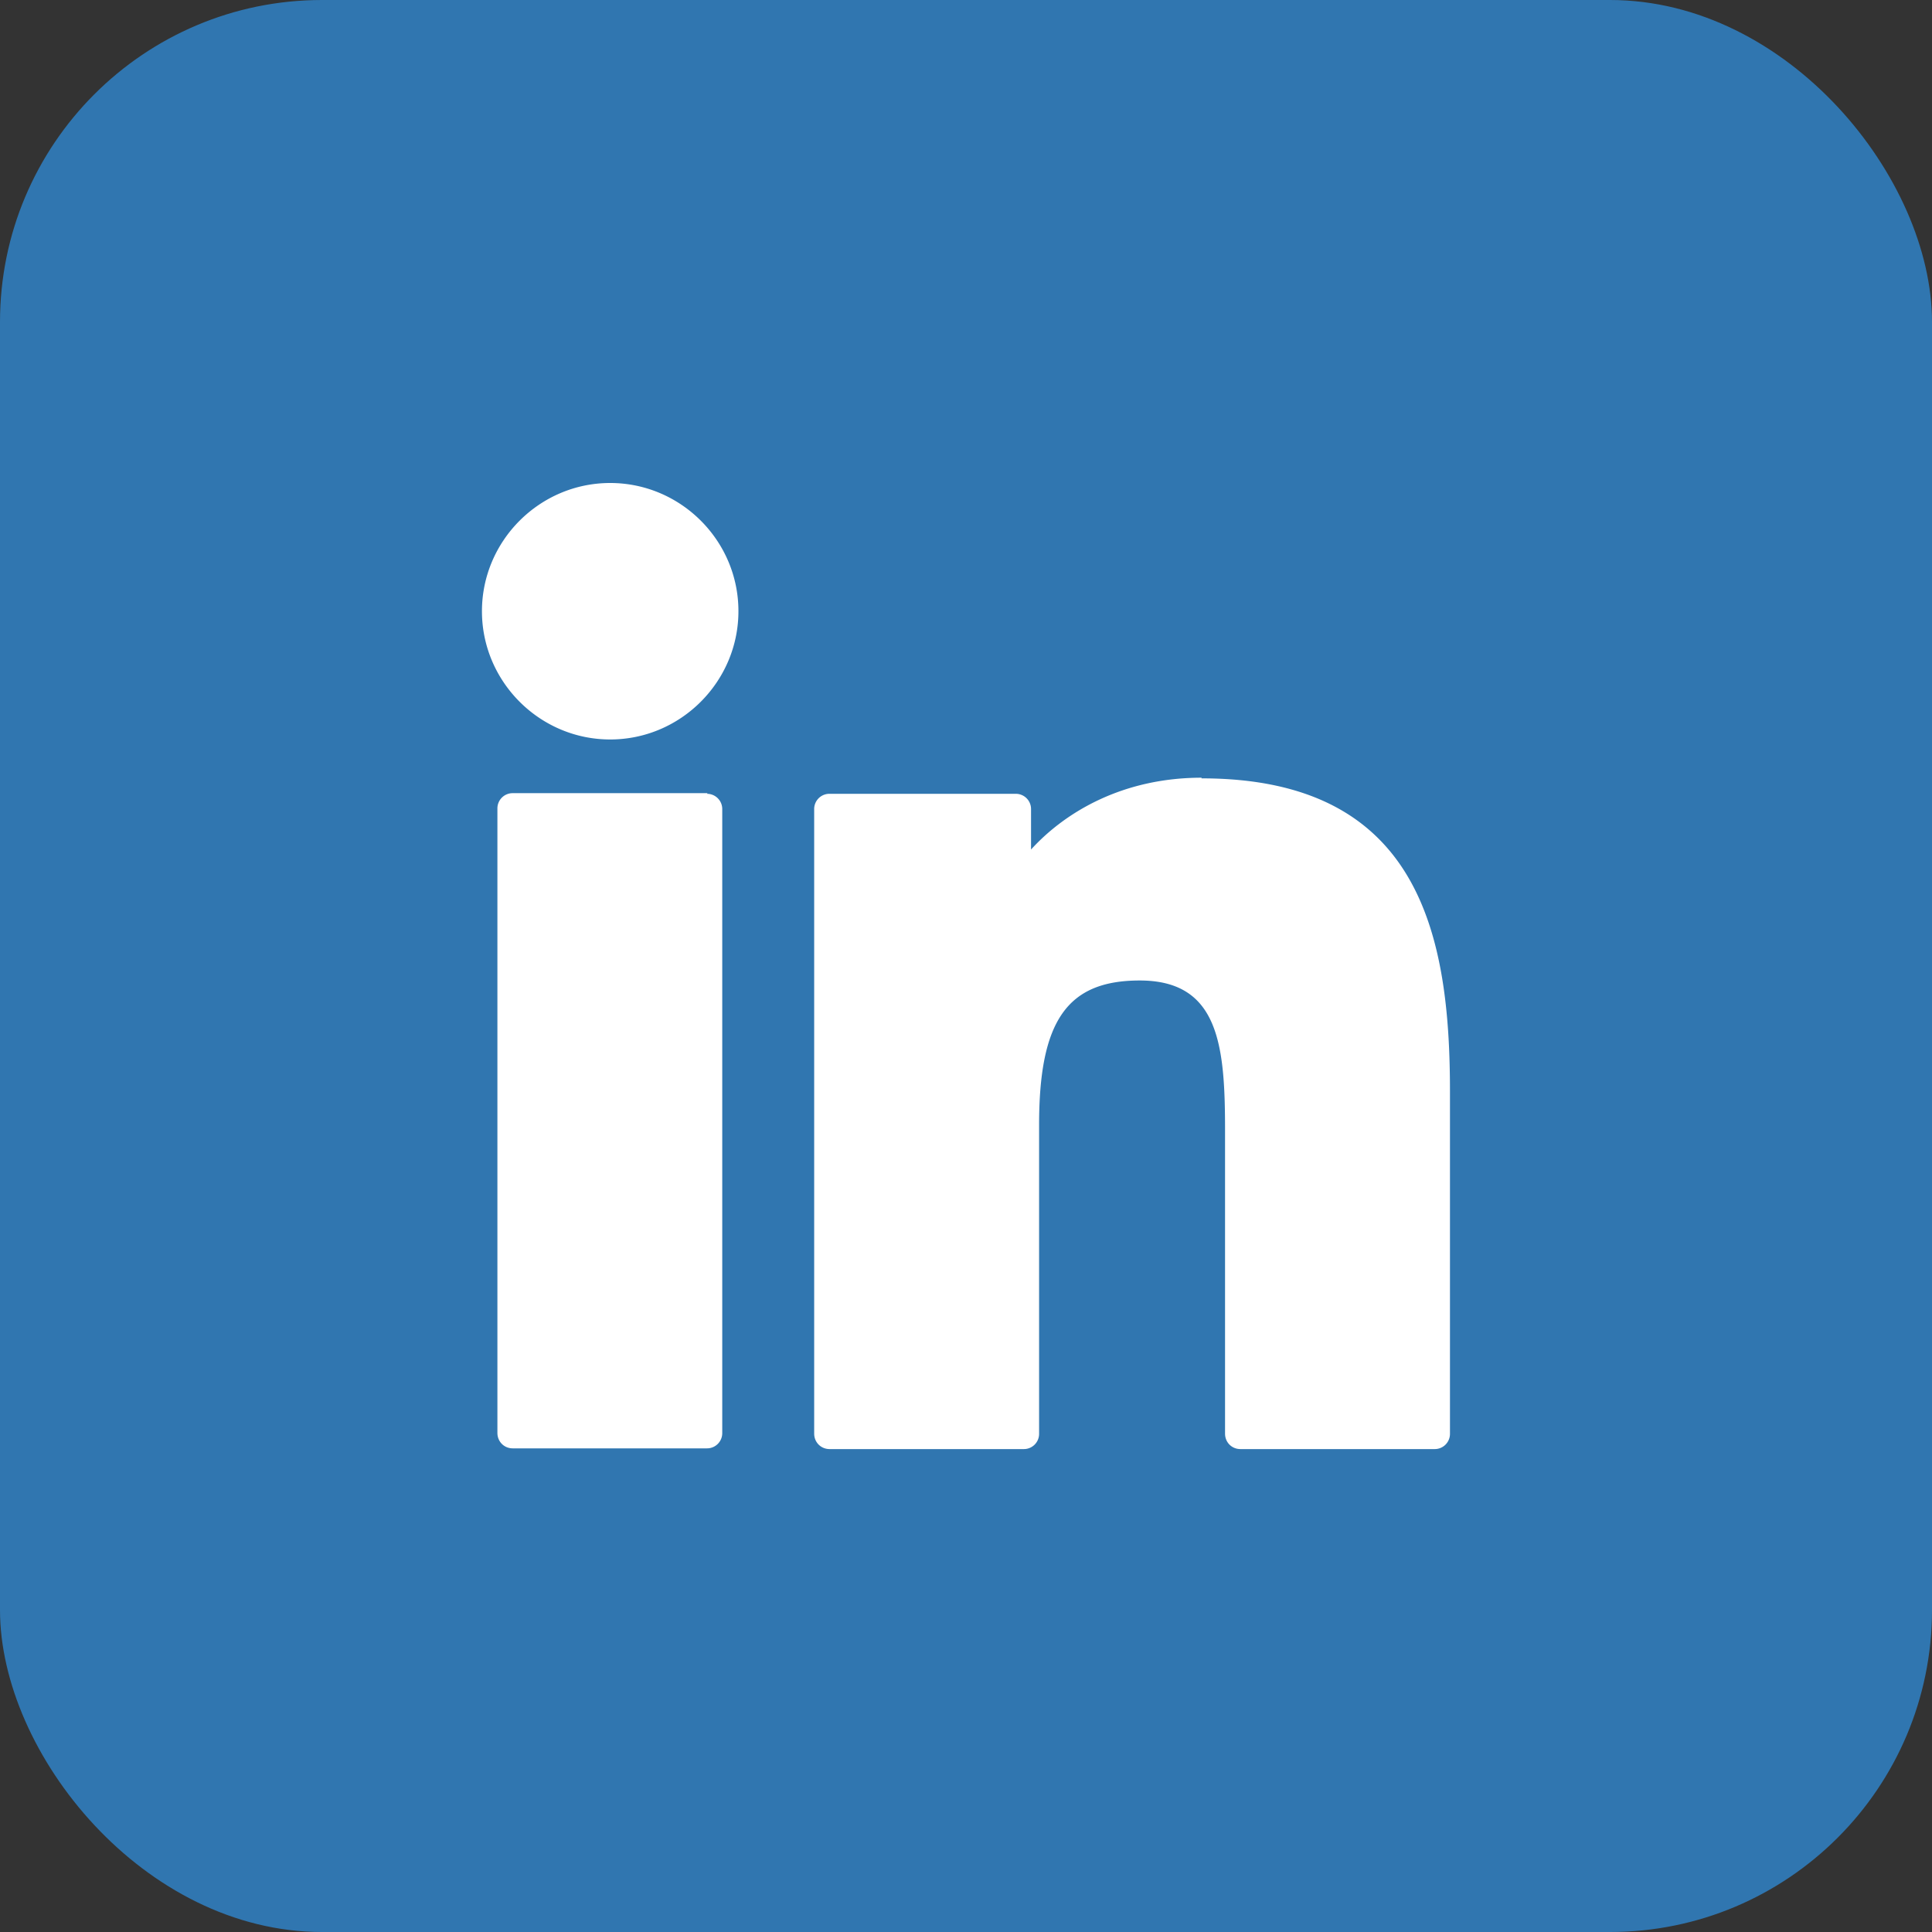
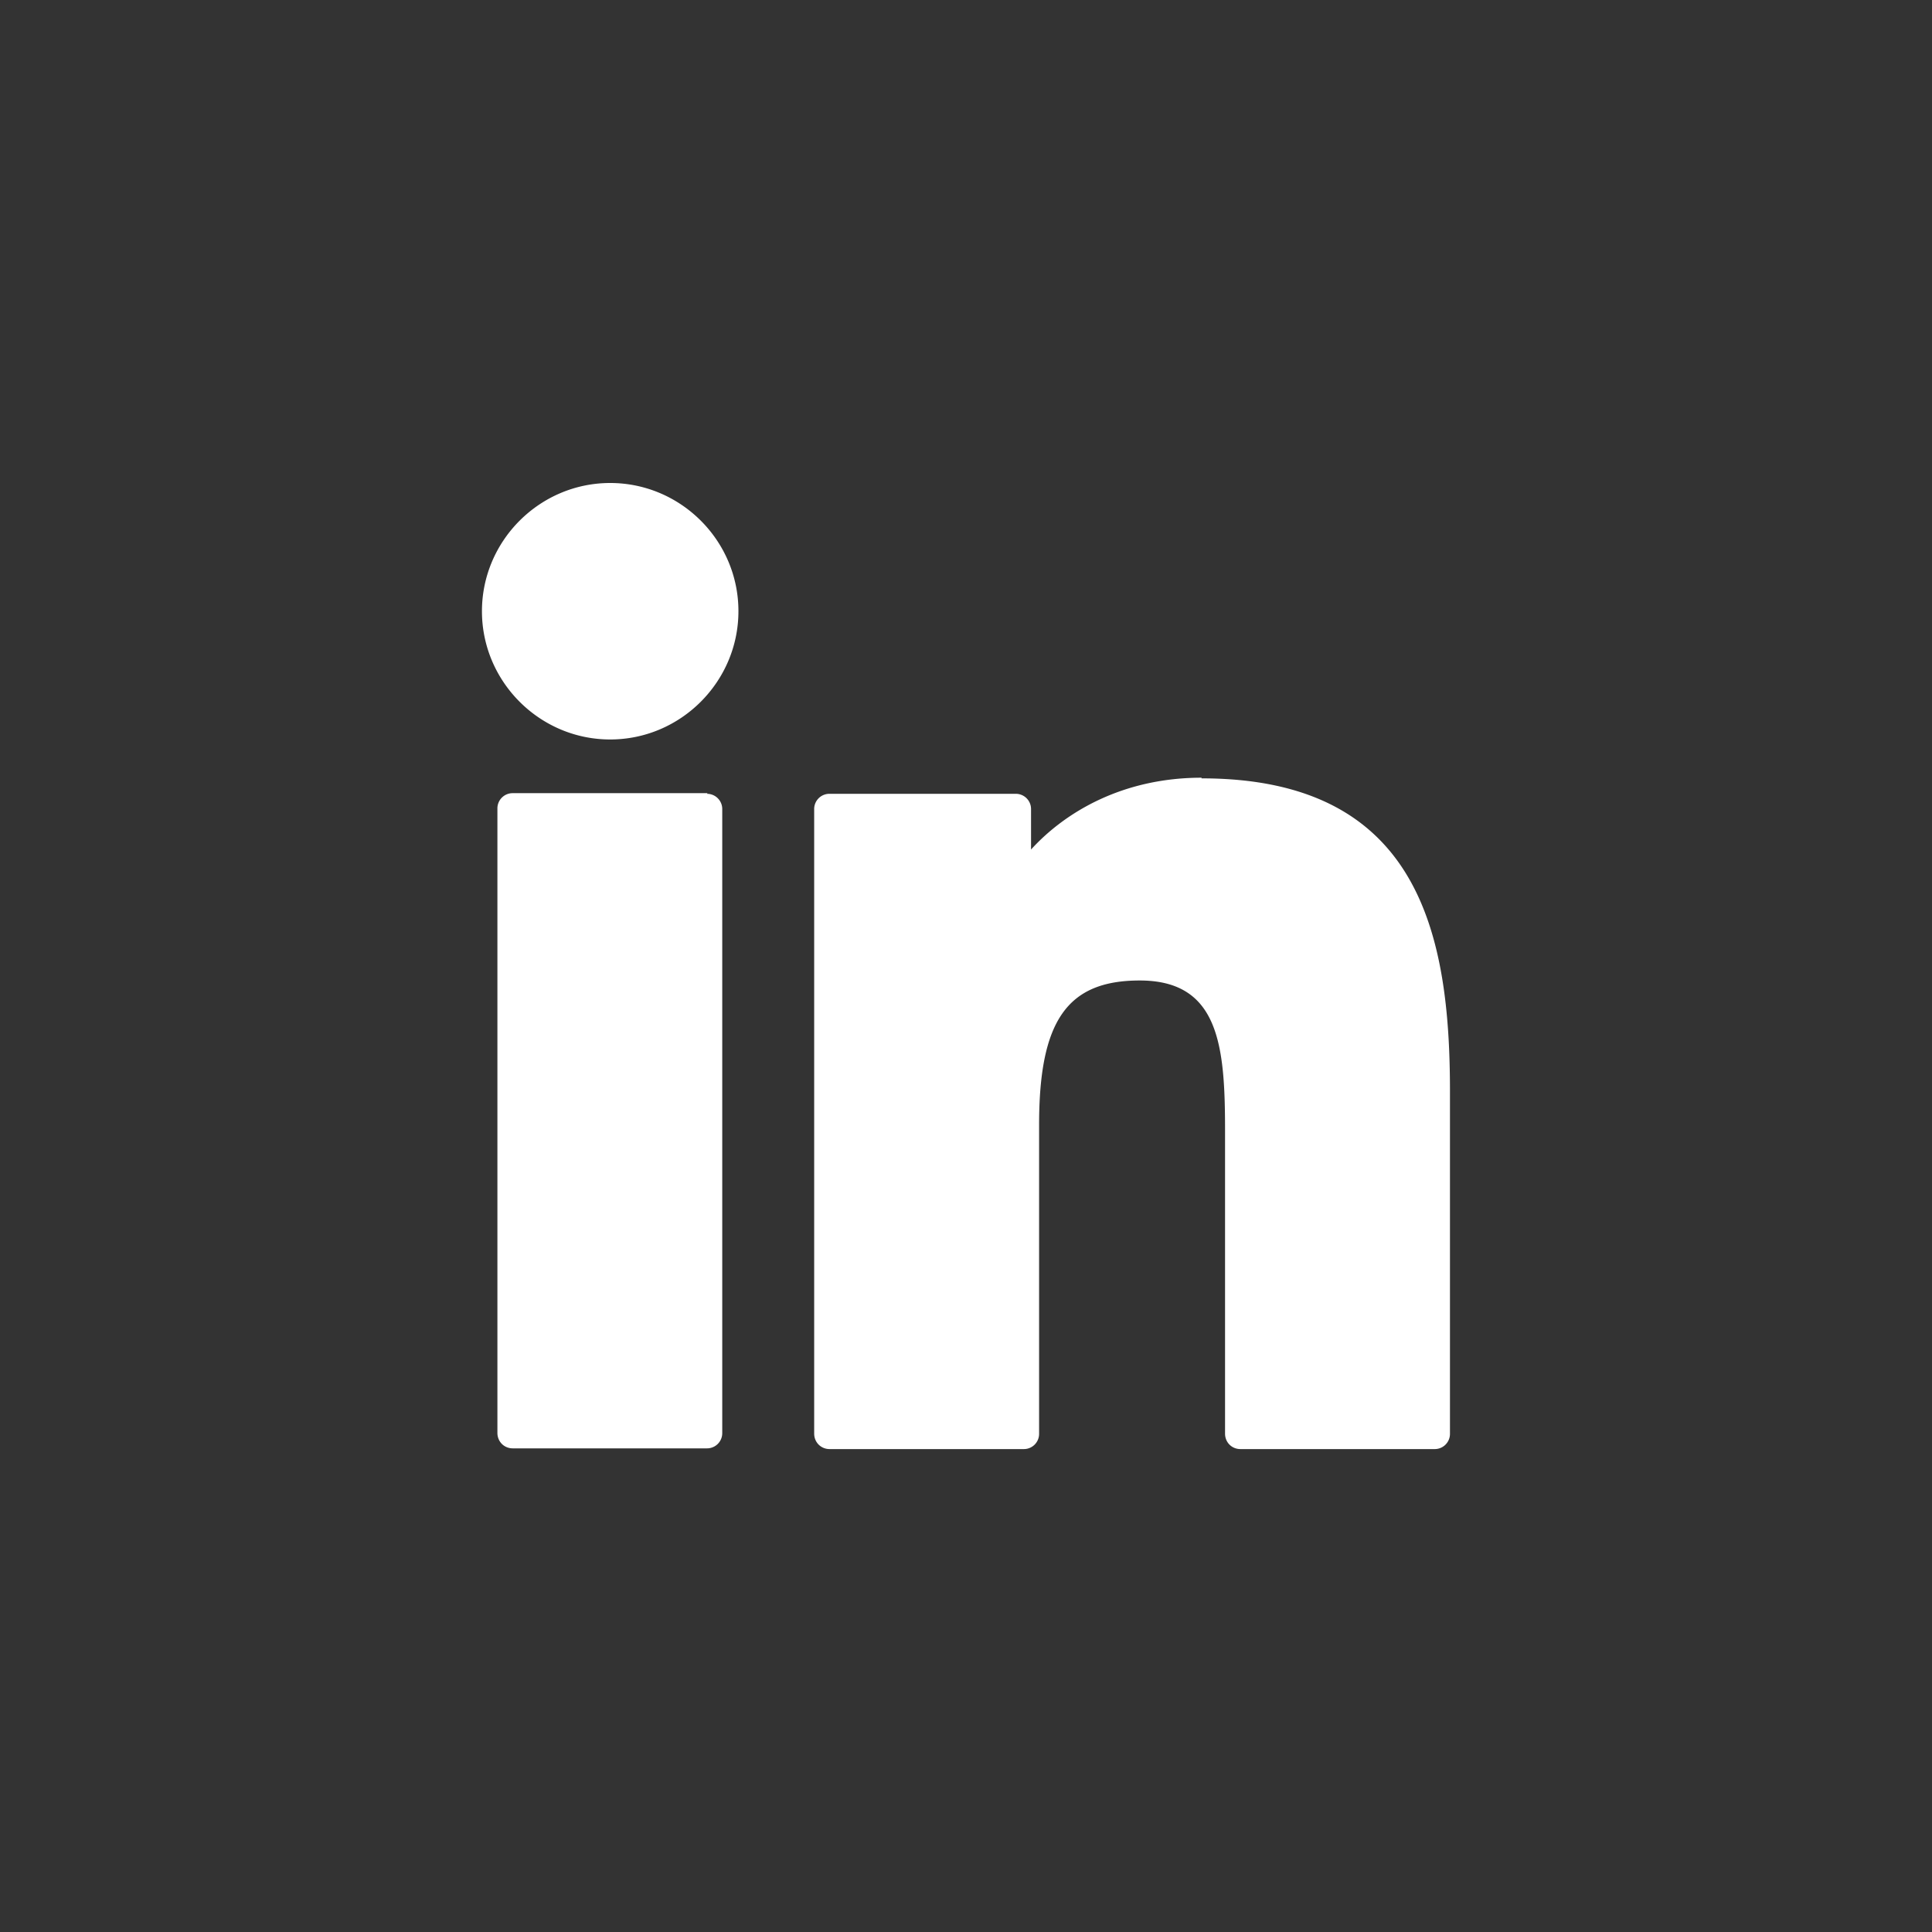
<svg xmlns="http://www.w3.org/2000/svg" fill="none" height="24" width="24">
  <rect width="100%" height="100%" fill="#333333" stroke="none" />
-   <rect fill="#3076b0" height="24" rx="4" width="24" />
  <g fill="#fff">
    <path d="M8.79 9.853H6.37a.189.189 0 0 0-.191.191V17.8c0 .108.083.192.191.192h2.41a.189.189 0 0 0 .192-.192v-7.747a.189.189 0 0 0-.191-.192zM7.58 6c-.876 0-1.593.717-1.593 1.593 0 .875.717 1.593 1.593 1.593s1.593-.718 1.593-1.593C9.174 6.717 8.457 6 7.58 6zm7.346 3.661c-.967 0-1.685.417-2.118.892v-.5a.189.189 0 0 0-.192-.192h-2.31a.189.189 0 0 0-.192.192v7.756c0 .108.084.192.192.192h2.41a.189.189 0 0 0 .192-.192v-3.836c0-1.293.35-1.793 1.25-1.793.985 0 1.06.809 1.06 1.86v3.769c0 .108.083.192.192.192h2.41a.189.189 0 0 0 .192-.192v-4.253c0-1.927-.367-3.887-3.086-3.887z" />
  </g>
</svg>